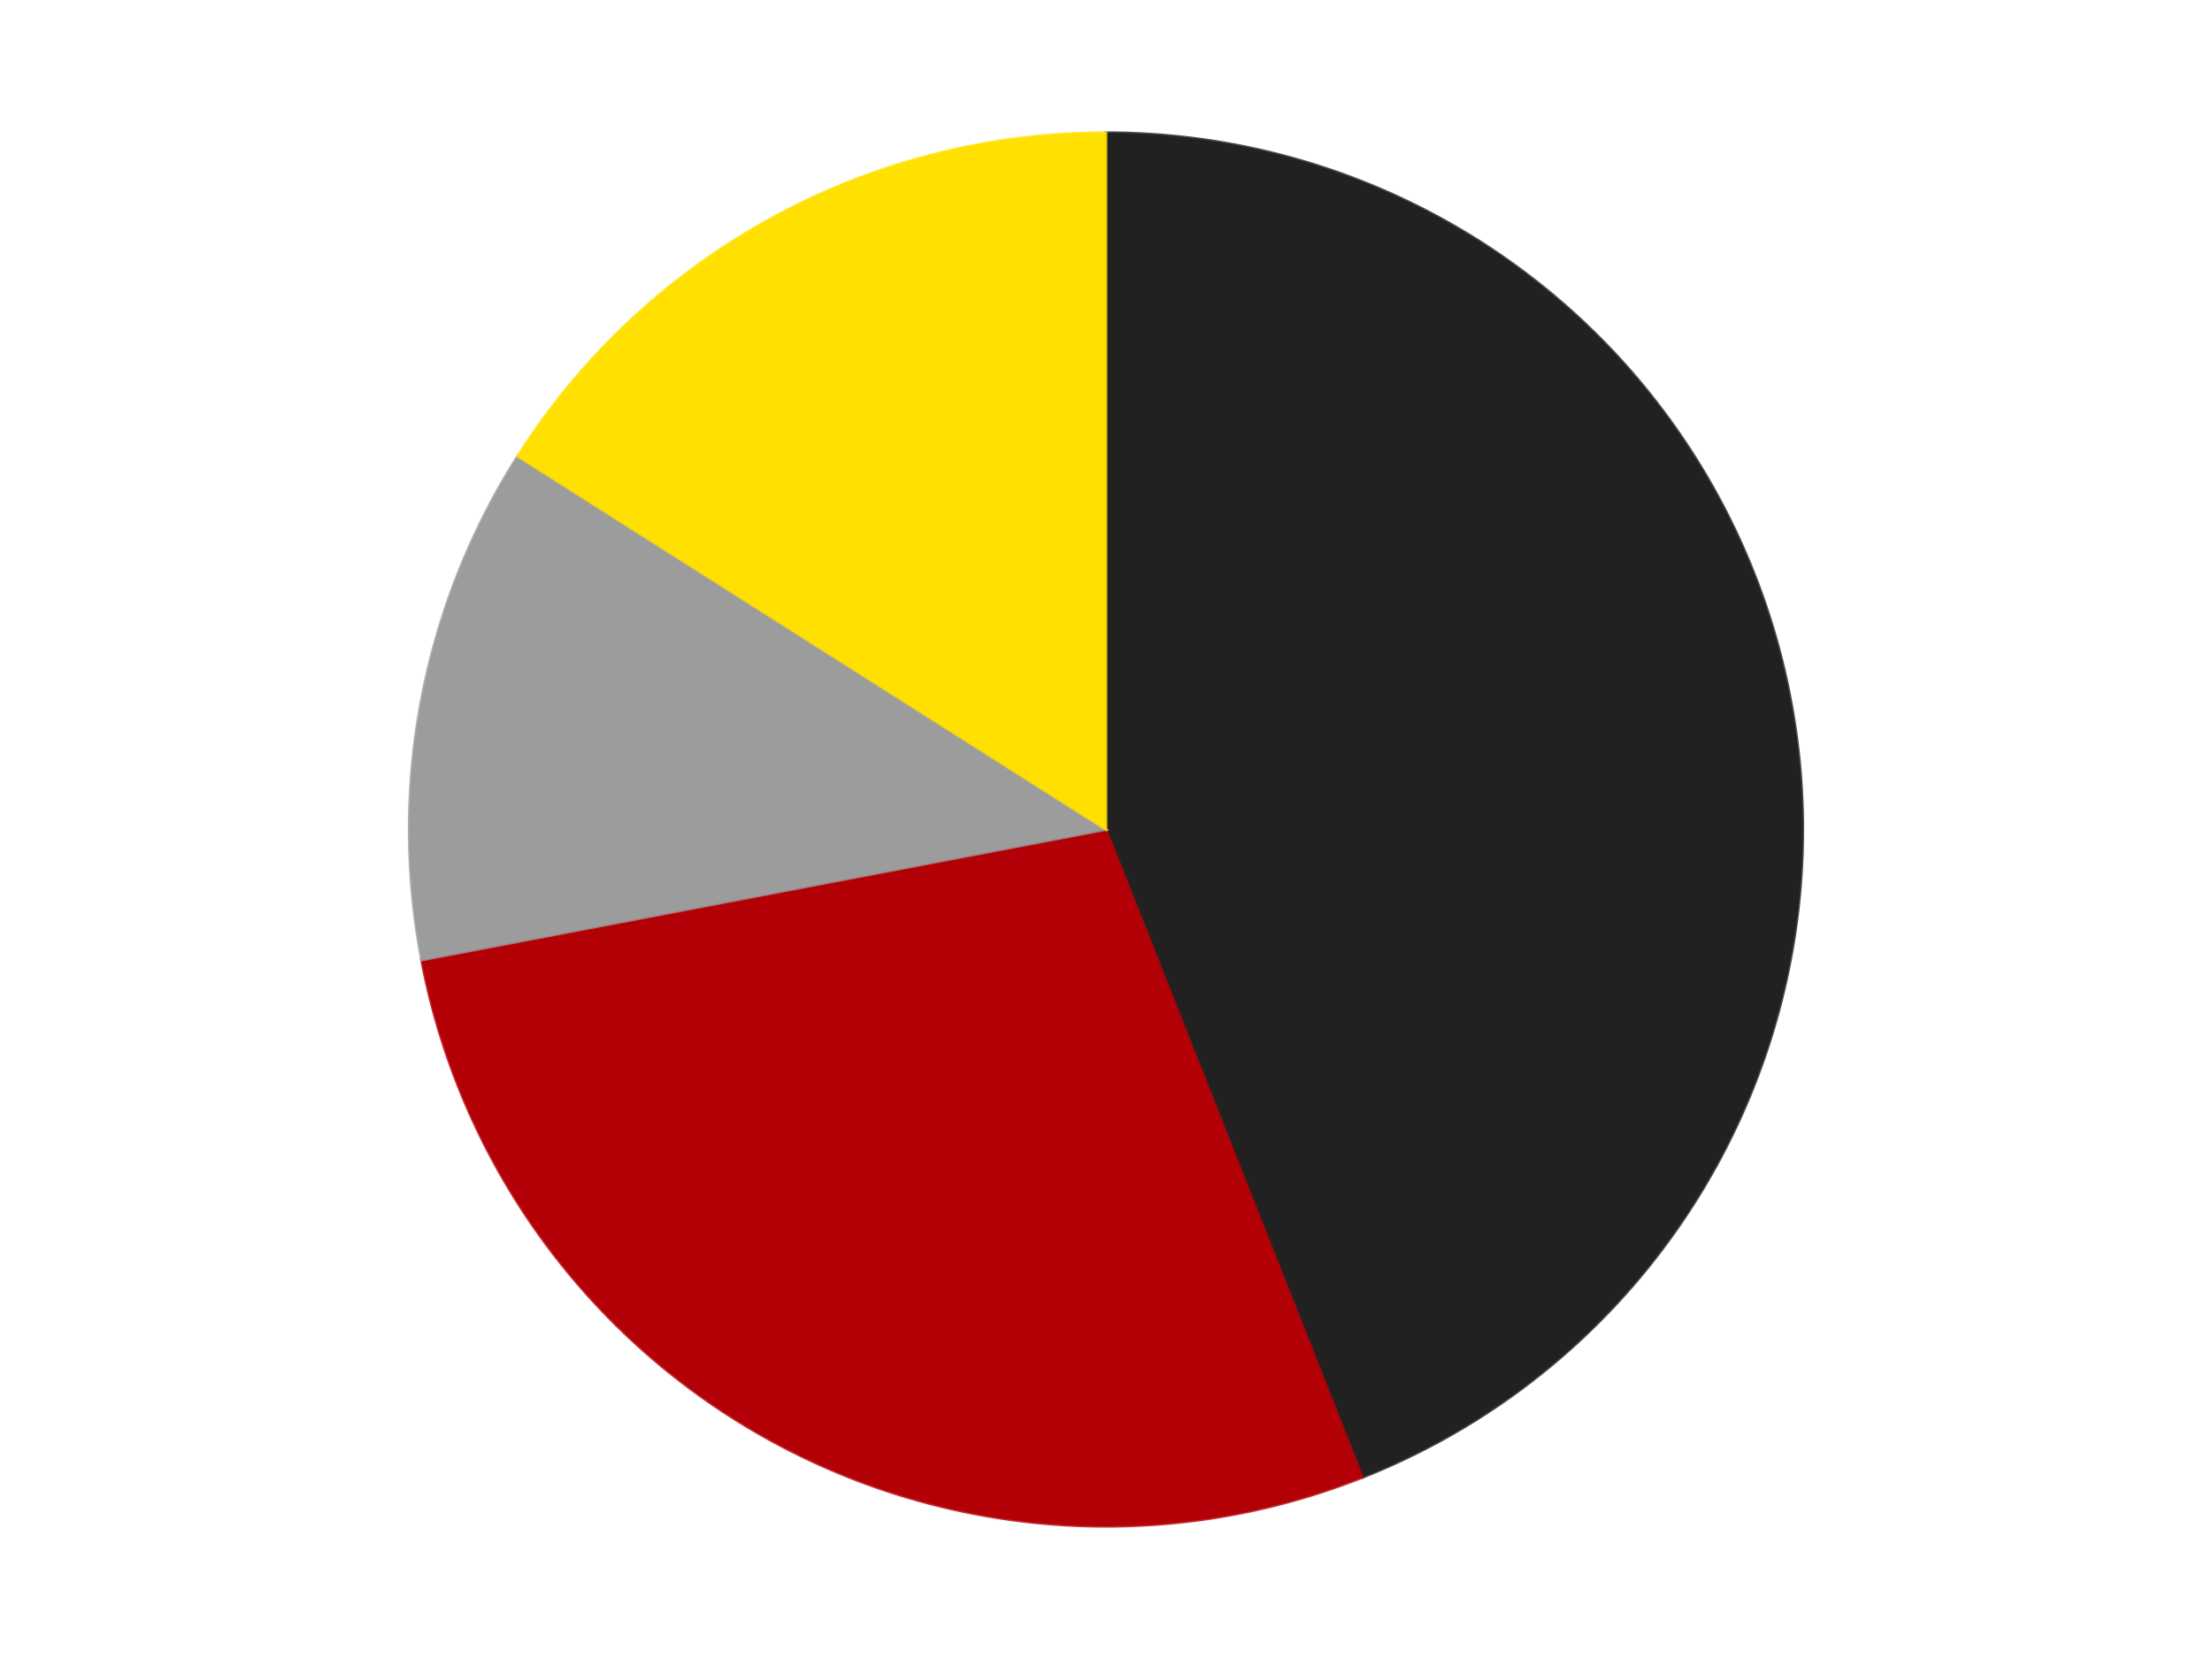
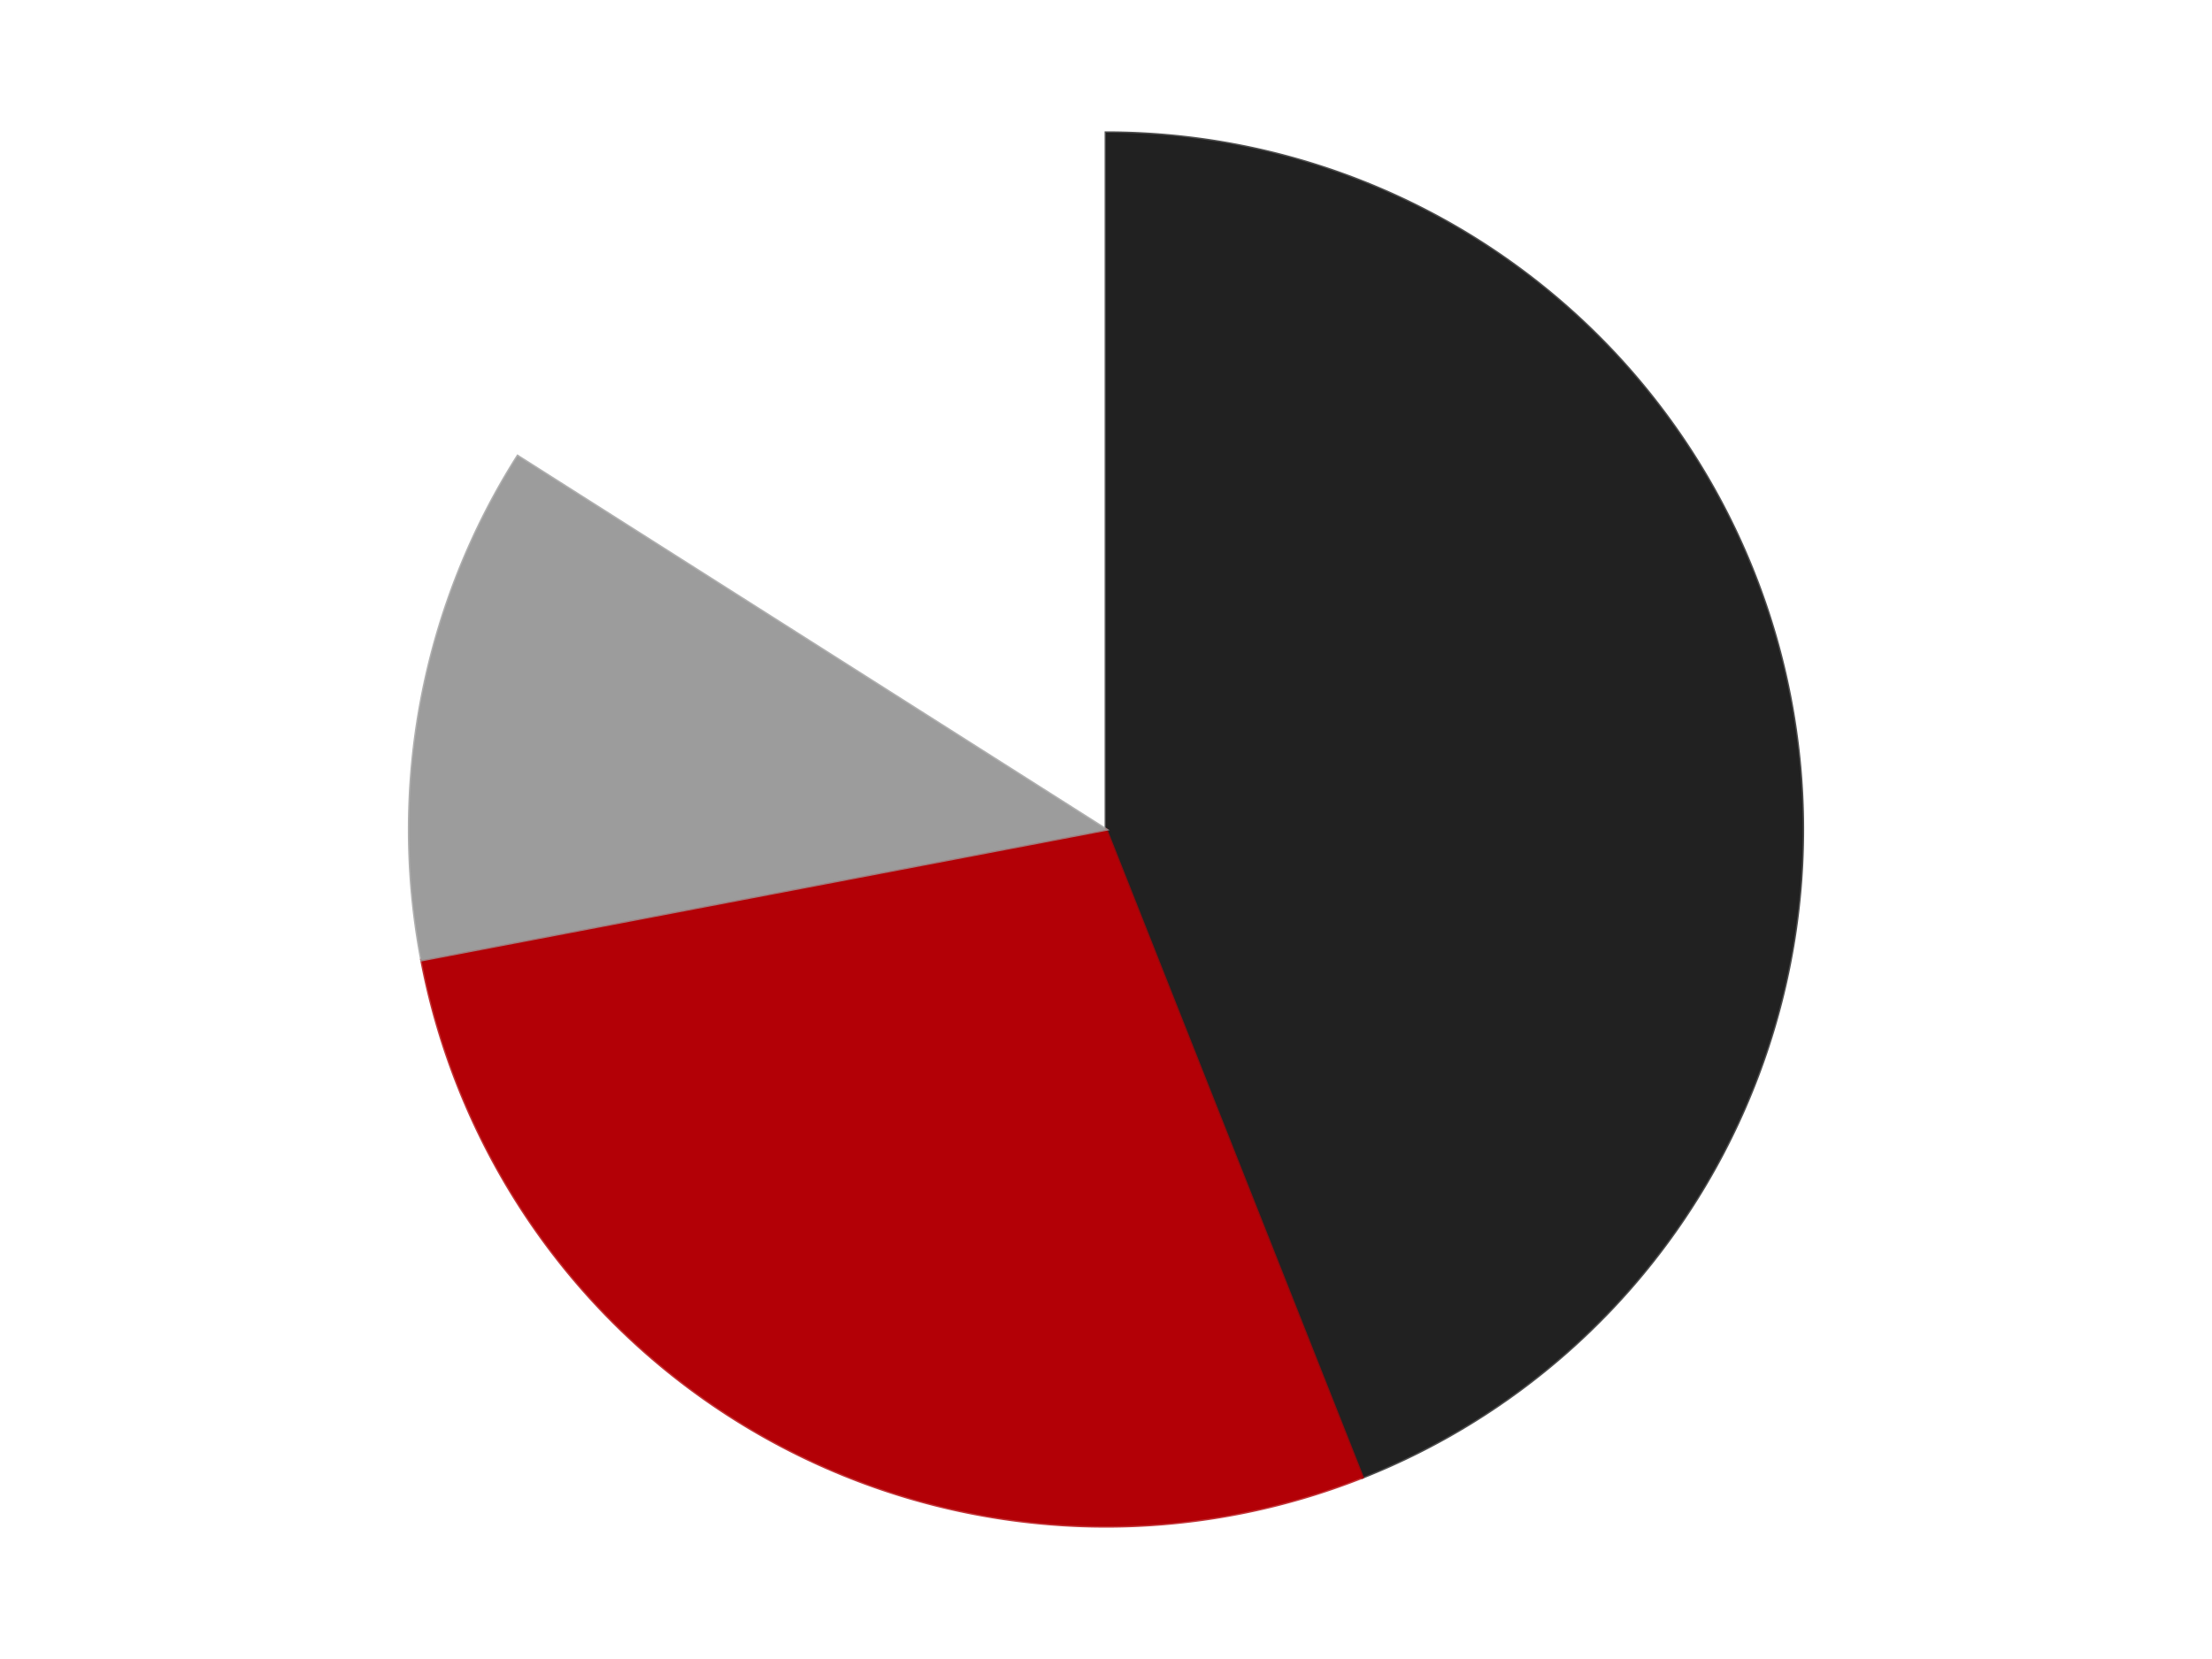
<svg xmlns="http://www.w3.org/2000/svg" xmlns:xlink="http://www.w3.org/1999/xlink" id="chart-929e7e9f-ccdb-44ae-9dee-a64af264bf82" class="pygal-chart" viewBox="0 0 800 600">
  <defs>
    <style type="text/css">#chart-929e7e9f-ccdb-44ae-9dee-a64af264bf82{-webkit-user-select:none;-webkit-font-smoothing:antialiased;font-family:Consolas,"Liberation Mono",Menlo,Courier,monospace}#chart-929e7e9f-ccdb-44ae-9dee-a64af264bf82 .title{font-family:Consolas,"Liberation Mono",Menlo,Courier,monospace;font-size:16px}#chart-929e7e9f-ccdb-44ae-9dee-a64af264bf82 .legends .legend text{font-family:Consolas,"Liberation Mono",Menlo,Courier,monospace;font-size:14px}#chart-929e7e9f-ccdb-44ae-9dee-a64af264bf82 .axis text{font-family:Consolas,"Liberation Mono",Menlo,Courier,monospace;font-size:10px}#chart-929e7e9f-ccdb-44ae-9dee-a64af264bf82 .axis text.major{font-family:Consolas,"Liberation Mono",Menlo,Courier,monospace;font-size:10px}#chart-929e7e9f-ccdb-44ae-9dee-a64af264bf82 .text-overlay text.value{font-family:Consolas,"Liberation Mono",Menlo,Courier,monospace;font-size:16px}#chart-929e7e9f-ccdb-44ae-9dee-a64af264bf82 .text-overlay text.label{font-family:Consolas,"Liberation Mono",Menlo,Courier,monospace;font-size:10px}#chart-929e7e9f-ccdb-44ae-9dee-a64af264bf82 .tooltip{font-family:Consolas,"Liberation Mono",Menlo,Courier,monospace;font-size:14px}#chart-929e7e9f-ccdb-44ae-9dee-a64af264bf82 text.no_data{font-family:Consolas,"Liberation Mono",Menlo,Courier,monospace;font-size:64px}
#chart-929e7e9f-ccdb-44ae-9dee-a64af264bf82{background-color:transparent}#chart-929e7e9f-ccdb-44ae-9dee-a64af264bf82 path,#chart-929e7e9f-ccdb-44ae-9dee-a64af264bf82 line,#chart-929e7e9f-ccdb-44ae-9dee-a64af264bf82 rect,#chart-929e7e9f-ccdb-44ae-9dee-a64af264bf82 circle{-webkit-transition:150ms;-moz-transition:150ms;transition:150ms}#chart-929e7e9f-ccdb-44ae-9dee-a64af264bf82 .graph &gt; .background{fill:transparent}#chart-929e7e9f-ccdb-44ae-9dee-a64af264bf82 .plot &gt; .background{fill:transparent}#chart-929e7e9f-ccdb-44ae-9dee-a64af264bf82 .graph{fill:rgba(0,0,0,.87)}#chart-929e7e9f-ccdb-44ae-9dee-a64af264bf82 text.no_data{fill:rgba(0,0,0,1)}#chart-929e7e9f-ccdb-44ae-9dee-a64af264bf82 .title{fill:rgba(0,0,0,1)}#chart-929e7e9f-ccdb-44ae-9dee-a64af264bf82 .legends .legend text{fill:rgba(0,0,0,.87)}#chart-929e7e9f-ccdb-44ae-9dee-a64af264bf82 .legends .legend:hover text{fill:rgba(0,0,0,1)}#chart-929e7e9f-ccdb-44ae-9dee-a64af264bf82 .axis .line{stroke:rgba(0,0,0,1)}#chart-929e7e9f-ccdb-44ae-9dee-a64af264bf82 .axis .guide.line{stroke:rgba(0,0,0,.54)}#chart-929e7e9f-ccdb-44ae-9dee-a64af264bf82 .axis .major.line{stroke:rgba(0,0,0,.87)}#chart-929e7e9f-ccdb-44ae-9dee-a64af264bf82 .axis text.major{fill:rgba(0,0,0,1)}#chart-929e7e9f-ccdb-44ae-9dee-a64af264bf82 .axis.y .guides:hover .guide.line,#chart-929e7e9f-ccdb-44ae-9dee-a64af264bf82 .line-graph .axis.x .guides:hover .guide.line,#chart-929e7e9f-ccdb-44ae-9dee-a64af264bf82 .stackedline-graph .axis.x .guides:hover .guide.line,#chart-929e7e9f-ccdb-44ae-9dee-a64af264bf82 .xy-graph .axis.x .guides:hover .guide.line{stroke:rgba(0,0,0,1)}#chart-929e7e9f-ccdb-44ae-9dee-a64af264bf82 .axis .guides:hover text{fill:rgba(0,0,0,1)}#chart-929e7e9f-ccdb-44ae-9dee-a64af264bf82 .reactive{fill-opacity:1.0;stroke-opacity:.8;stroke-width:1}#chart-929e7e9f-ccdb-44ae-9dee-a64af264bf82 .ci{stroke:rgba(0,0,0,.87)}#chart-929e7e9f-ccdb-44ae-9dee-a64af264bf82 .reactive.active,#chart-929e7e9f-ccdb-44ae-9dee-a64af264bf82 .active .reactive{fill-opacity:0.6;stroke-opacity:.9;stroke-width:4}#chart-929e7e9f-ccdb-44ae-9dee-a64af264bf82 .ci .reactive.active{stroke-width:1.5}#chart-929e7e9f-ccdb-44ae-9dee-a64af264bf82 .series text{fill:rgba(0,0,0,1)}#chart-929e7e9f-ccdb-44ae-9dee-a64af264bf82 .tooltip rect{fill:transparent;stroke:rgba(0,0,0,1);-webkit-transition:opacity 150ms;-moz-transition:opacity 150ms;transition:opacity 150ms}#chart-929e7e9f-ccdb-44ae-9dee-a64af264bf82 .tooltip .label{fill:rgba(0,0,0,.87)}#chart-929e7e9f-ccdb-44ae-9dee-a64af264bf82 .tooltip .label{fill:rgba(0,0,0,.87)}#chart-929e7e9f-ccdb-44ae-9dee-a64af264bf82 .tooltip .legend{font-size:.8em;fill:rgba(0,0,0,.54)}#chart-929e7e9f-ccdb-44ae-9dee-a64af264bf82 .tooltip .x_label{font-size:.6em;fill:rgba(0,0,0,1)}#chart-929e7e9f-ccdb-44ae-9dee-a64af264bf82 .tooltip .xlink{font-size:.5em;text-decoration:underline}#chart-929e7e9f-ccdb-44ae-9dee-a64af264bf82 .tooltip .value{font-size:1.5em}#chart-929e7e9f-ccdb-44ae-9dee-a64af264bf82 .bound{font-size:.5em}#chart-929e7e9f-ccdb-44ae-9dee-a64af264bf82 .max-value{font-size:.75em;fill:rgba(0,0,0,.54)}#chart-929e7e9f-ccdb-44ae-9dee-a64af264bf82 .map-element{fill:transparent;stroke:rgba(0,0,0,.54) !important}#chart-929e7e9f-ccdb-44ae-9dee-a64af264bf82 .map-element .reactive{fill-opacity:inherit;stroke-opacity:inherit}#chart-929e7e9f-ccdb-44ae-9dee-a64af264bf82 .color-0,#chart-929e7e9f-ccdb-44ae-9dee-a64af264bf82 .color-0 a:visited{stroke:#F44336;fill:#F44336}#chart-929e7e9f-ccdb-44ae-9dee-a64af264bf82 .color-1,#chart-929e7e9f-ccdb-44ae-9dee-a64af264bf82 .color-1 a:visited{stroke:#3F51B5;fill:#3F51B5}#chart-929e7e9f-ccdb-44ae-9dee-a64af264bf82 .color-2,#chart-929e7e9f-ccdb-44ae-9dee-a64af264bf82 .color-2 a:visited{stroke:#009688;fill:#009688}#chart-929e7e9f-ccdb-44ae-9dee-a64af264bf82 .color-3,#chart-929e7e9f-ccdb-44ae-9dee-a64af264bf82 .color-3 a:visited{stroke:#FFC107;fill:#FFC107}#chart-929e7e9f-ccdb-44ae-9dee-a64af264bf82 .text-overlay .color-0 text{fill:black}#chart-929e7e9f-ccdb-44ae-9dee-a64af264bf82 .text-overlay .color-1 text{fill:black}#chart-929e7e9f-ccdb-44ae-9dee-a64af264bf82 .text-overlay .color-2 text{fill:black}#chart-929e7e9f-ccdb-44ae-9dee-a64af264bf82 .text-overlay .color-3 text{fill:black}
#chart-929e7e9f-ccdb-44ae-9dee-a64af264bf82 text.no_data{text-anchor:middle}#chart-929e7e9f-ccdb-44ae-9dee-a64af264bf82 .guide.line{fill:none}#chart-929e7e9f-ccdb-44ae-9dee-a64af264bf82 .centered{text-anchor:middle}#chart-929e7e9f-ccdb-44ae-9dee-a64af264bf82 .title{text-anchor:middle}#chart-929e7e9f-ccdb-44ae-9dee-a64af264bf82 .legends .legend text{fill-opacity:1}#chart-929e7e9f-ccdb-44ae-9dee-a64af264bf82 .axis.x text{text-anchor:middle}#chart-929e7e9f-ccdb-44ae-9dee-a64af264bf82 .axis.x:not(.web) text[transform]{text-anchor:start}#chart-929e7e9f-ccdb-44ae-9dee-a64af264bf82 .axis.x:not(.web) text[transform].backwards{text-anchor:end}#chart-929e7e9f-ccdb-44ae-9dee-a64af264bf82 .axis.y text{text-anchor:end}#chart-929e7e9f-ccdb-44ae-9dee-a64af264bf82 .axis.y text[transform].backwards{text-anchor:start}#chart-929e7e9f-ccdb-44ae-9dee-a64af264bf82 .axis.y2 text{text-anchor:start}#chart-929e7e9f-ccdb-44ae-9dee-a64af264bf82 .axis.y2 text[transform].backwards{text-anchor:end}#chart-929e7e9f-ccdb-44ae-9dee-a64af264bf82 .axis .guide.line{stroke-dasharray:4,4;stroke:black}#chart-929e7e9f-ccdb-44ae-9dee-a64af264bf82 .axis .major.guide.line{stroke-dasharray:6,6;stroke:black}#chart-929e7e9f-ccdb-44ae-9dee-a64af264bf82 .horizontal .axis.y .guide.line,#chart-929e7e9f-ccdb-44ae-9dee-a64af264bf82 .horizontal .axis.y2 .guide.line,#chart-929e7e9f-ccdb-44ae-9dee-a64af264bf82 .vertical .axis.x .guide.line{opacity:0}#chart-929e7e9f-ccdb-44ae-9dee-a64af264bf82 .horizontal .axis.always_show .guide.line,#chart-929e7e9f-ccdb-44ae-9dee-a64af264bf82 .vertical .axis.always_show .guide.line{opacity:1 !important}#chart-929e7e9f-ccdb-44ae-9dee-a64af264bf82 .axis.y .guides:hover .guide.line,#chart-929e7e9f-ccdb-44ae-9dee-a64af264bf82 .axis.y2 .guides:hover .guide.line,#chart-929e7e9f-ccdb-44ae-9dee-a64af264bf82 .axis.x .guides:hover .guide.line{opacity:1}#chart-929e7e9f-ccdb-44ae-9dee-a64af264bf82 .axis .guides:hover text{opacity:1}#chart-929e7e9f-ccdb-44ae-9dee-a64af264bf82 .nofill{fill:none}#chart-929e7e9f-ccdb-44ae-9dee-a64af264bf82 .subtle-fill{fill-opacity:.2}#chart-929e7e9f-ccdb-44ae-9dee-a64af264bf82 .dot{stroke-width:1px;fill-opacity:1;stroke-opacity:1}#chart-929e7e9f-ccdb-44ae-9dee-a64af264bf82 .dot.active{stroke-width:5px}#chart-929e7e9f-ccdb-44ae-9dee-a64af264bf82 .dot.negative{fill:transparent}#chart-929e7e9f-ccdb-44ae-9dee-a64af264bf82 text,#chart-929e7e9f-ccdb-44ae-9dee-a64af264bf82 tspan{stroke:none !important}#chart-929e7e9f-ccdb-44ae-9dee-a64af264bf82 .series text.active{opacity:1}#chart-929e7e9f-ccdb-44ae-9dee-a64af264bf82 .tooltip rect{fill-opacity:.95;stroke-width:.5}#chart-929e7e9f-ccdb-44ae-9dee-a64af264bf82 .tooltip text{fill-opacity:1}#chart-929e7e9f-ccdb-44ae-9dee-a64af264bf82 .showable{visibility:hidden}#chart-929e7e9f-ccdb-44ae-9dee-a64af264bf82 .showable.shown{visibility:visible}#chart-929e7e9f-ccdb-44ae-9dee-a64af264bf82 .gauge-background{fill:rgba(229,229,229,1);stroke:none}#chart-929e7e9f-ccdb-44ae-9dee-a64af264bf82 .bg-lines{stroke:transparent;stroke-width:2px}</style>
    <script type="text/javascript">window.pygal = window.pygal || {};window.pygal.config = window.pygal.config || {};window.pygal.config['929e7e9f-ccdb-44ae-9dee-a64af264bf82'] = {"allow_interruptions": false, "box_mode": "extremes", "classes": ["pygal-chart"], "css": ["file://style.css", "file://graph.css"], "defs": [], "disable_xml_declaration": false, "dots_size": 2.5, "dynamic_print_values": false, "explicit_size": false, "fill": false, "force_uri_protocol": "https", "formatter": null, "half_pie": false, "height": 600, "include_x_axis": false, "inner_radius": 0, "interpolate": null, "interpolation_parameters": {}, "interpolation_precision": 250, "inverse_y_axis": false, "js": ["//kozea.github.io/pygal.js/2.0.x/pygal-tooltips.min.js"], "legend_at_bottom": false, "legend_at_bottom_columns": null, "legend_box_size": 12, "logarithmic": false, "margin": 20, "margin_bottom": null, "margin_left": null, "margin_right": null, "margin_top": null, "max_scale": 16, "min_scale": 4, "missing_value_fill_truncation": "x", "no_data_text": "No data", "no_prefix": false, "order_min": null, "pretty_print": false, "print_labels": false, "print_values": false, "print_values_position": "center", "print_zeroes": true, "range": null, "rounded_bars": null, "secondary_range": null, "show_dots": true, "show_legend": false, "show_minor_x_labels": true, "show_minor_y_labels": true, "show_only_major_dots": false, "show_x_guides": false, "show_x_labels": true, "show_y_guides": true, "show_y_labels": true, "spacing": 10, "stack_from_top": false, "strict": false, "stroke": true, "stroke_style": null, "style": {"background": "transparent", "ci_colors": [], "colors": ["#F44336", "#3F51B5", "#009688", "#FFC107", "#FF5722", "#9C27B0", "#03A9F4", "#8BC34A", "#FF9800", "#E91E63", "#2196F3", "#4CAF50", "#FFEB3B", "#673AB7", "#00BCD4", "#CDDC39", "#9E9E9E", "#607D8B"], "dot_opacity": "1", "font_family": "Consolas, \"Liberation Mono\", Menlo, Courier, monospace", "foreground": "rgba(0, 0, 0, .87)", "foreground_strong": "rgba(0, 0, 0, 1)", "foreground_subtle": "rgba(0, 0, 0, .54)", "guide_stroke_color": "black", "guide_stroke_dasharray": "4,4", "label_font_family": "Consolas, \"Liberation Mono\", Menlo, Courier, monospace", "label_font_size": 10, "legend_font_family": "Consolas, \"Liberation Mono\", Menlo, Courier, monospace", "legend_font_size": 14, "major_guide_stroke_color": "black", "major_guide_stroke_dasharray": "6,6", "major_label_font_family": "Consolas, \"Liberation Mono\", Menlo, Courier, monospace", "major_label_font_size": 10, "no_data_font_family": "Consolas, \"Liberation Mono\", Menlo, Courier, monospace", "no_data_font_size": 64, "opacity": "1.0", "opacity_hover": "0.6", "plot_background": "transparent", "stroke_opacity": ".8", "stroke_opacity_hover": ".9", "stroke_width": "1", "stroke_width_hover": "4", "title_font_family": "Consolas, \"Liberation Mono\", Menlo, Courier, monospace", "title_font_size": 16, "tooltip_font_family": "Consolas, \"Liberation Mono\", Menlo, Courier, monospace", "tooltip_font_size": 14, "transition": "150ms", "value_background": "rgba(229, 229, 229, 1)", "value_colors": [], "value_font_family": "Consolas, \"Liberation Mono\", Menlo, Courier, monospace", "value_font_size": 16, "value_label_font_family": "Consolas, \"Liberation Mono\", Menlo, Courier, monospace", "value_label_font_size": 10}, "title": null, "tooltip_border_radius": 0, "tooltip_fancy_mode": true, "truncate_label": null, "truncate_legend": null, "width": 800, "x_label_rotation": 0, "x_labels": null, "x_labels_major": null, "x_labels_major_count": null, "x_labels_major_every": null, "x_title": null, "xrange": null, "y_label_rotation": 0, "y_labels": null, "y_labels_major": null, "y_labels_major_count": null, "y_labels_major_every": null, "y_title": null, "zero": 0, "legends": ["Black", "Red", "Light Gray", "Yellow"]}</script>
    <script type="text/javascript" xlink:href="https://kozea.github.io/pygal.js/2.0.x/pygal-tooltips.min.js" />
  </defs>
  <title>Pygal</title>
  <g class="graph pie-graph vertical">
    <rect x="0" y="0" width="800" height="600" class="background" />
    <g transform="translate(20, 20)" class="plot">
      <rect x="0" y="0" width="760" height="560" class="background" />
      <g class="series serie-0 color-0">
        <g class="slices">
          <g class="slice" style="fill: #212121; stroke: #212121">
            <path d="M380 28 A252 252 0 0 1 472.767 514.304 L380 280 A0 0 0 0 0 380 280 z" class="slice reactive tooltip-trigger" />
            <desc class="value">11</desc>
            <desc class="x centered">503.7681935918148</desc>
            <desc class="y centered">256.3899543621987</desc>
          </g>
        </g>
      </g>
      <g class="series serie-1 color-1">
        <g class="slices">
          <g class="slice" style="fill: #B30006; stroke: #B30006">
            <path d="M472.767 514.304 A252 252 0 0 1 132.464 327.22 L380 280 A0 0 0 0 0 380 280 z" class="slice reactive tooltip-trigger" />
            <desc class="value">7</desc>
            <desc class="x centered">319.2990370631839</desc>
            <desc class="y centered">390.4146416855268</desc>
          </g>
        </g>
      </g>
      <g class="series serie-2 color-2">
        <g class="slices">
          <g class="slice" style="fill: #9C9C9C; stroke: #9C9C9C">
            <path d="M132.464 327.22 A252 252 0 0 1 167.229 144.972 L380 280 A0 0 0 0 0 380 280 z" class="slice reactive tooltip-trigger" />
            <desc class="value">3</desc>
            <desc class="x centered">256.2318064081852</desc>
            <desc class="y centered">256.38995436219875</desc>
          </g>
        </g>
      </g>
      <g class="series serie-3 color-3">
        <g class="slices">
          <g class="slice" style="fill: #FFE001; stroke: #FFE001">
-             <path d="M167.229 144.972 A252 252 0 0 1 380 28 L380 280 A0 0 0 0 0 380 280 z" class="slice reactive tooltip-trigger" />
            <desc class="value">4</desc>
            <desc class="x centered">319.29903706318385</desc>
            <desc class="y centered">169.58535831447318</desc>
          </g>
        </g>
      </g>
    </g>
    <g class="titles" />
    <g transform="translate(20, 20)" class="plot overlay">
      <g class="series serie-0 color-0" />
      <g class="series serie-1 color-1" />
      <g class="series serie-2 color-2" />
      <g class="series serie-3 color-3" />
    </g>
    <g transform="translate(20, 20)" class="plot text-overlay">
      <g class="series serie-0 color-0" />
      <g class="series serie-1 color-1" />
      <g class="series serie-2 color-2" />
      <g class="series serie-3 color-3" />
    </g>
    <g transform="translate(20, 20)" class="plot tooltip-overlay">
      <g transform="translate(0 0)" style="opacity: 0" class="tooltip">
        <rect rx="0" ry="0" width="0" height="0" class="tooltip-box" />
        <g class="text" />
      </g>
    </g>
  </g>
</svg>